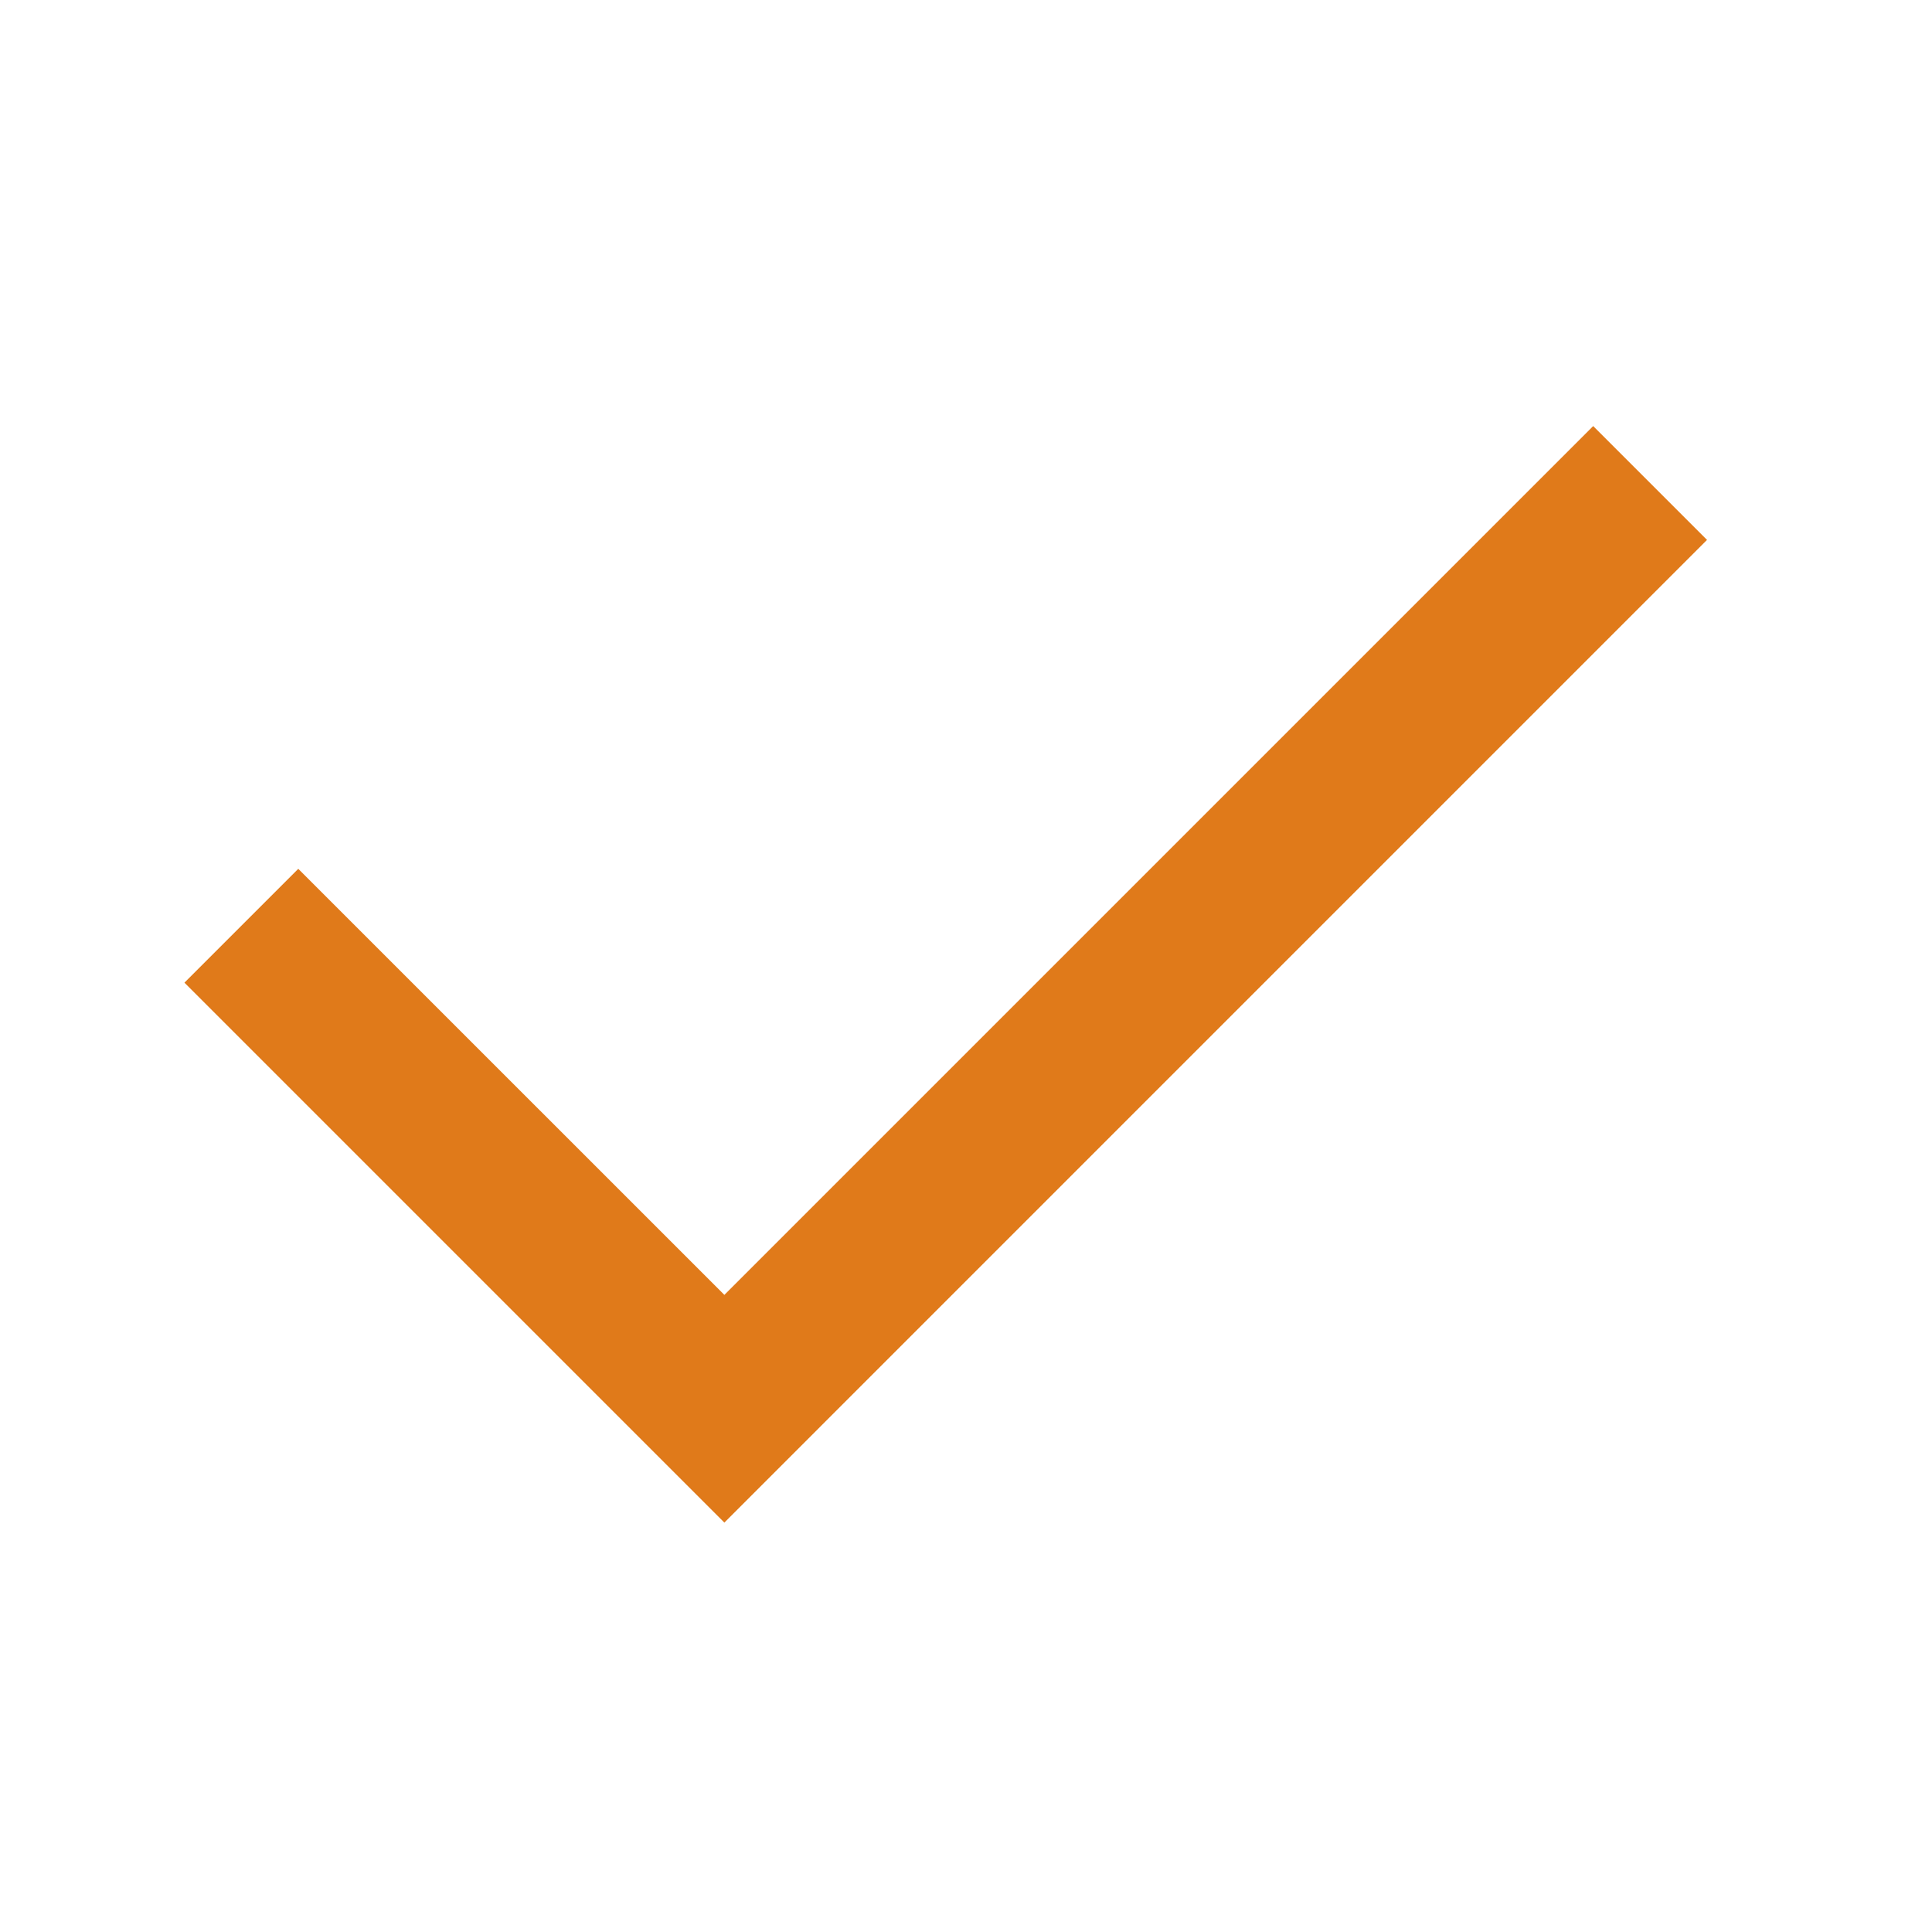
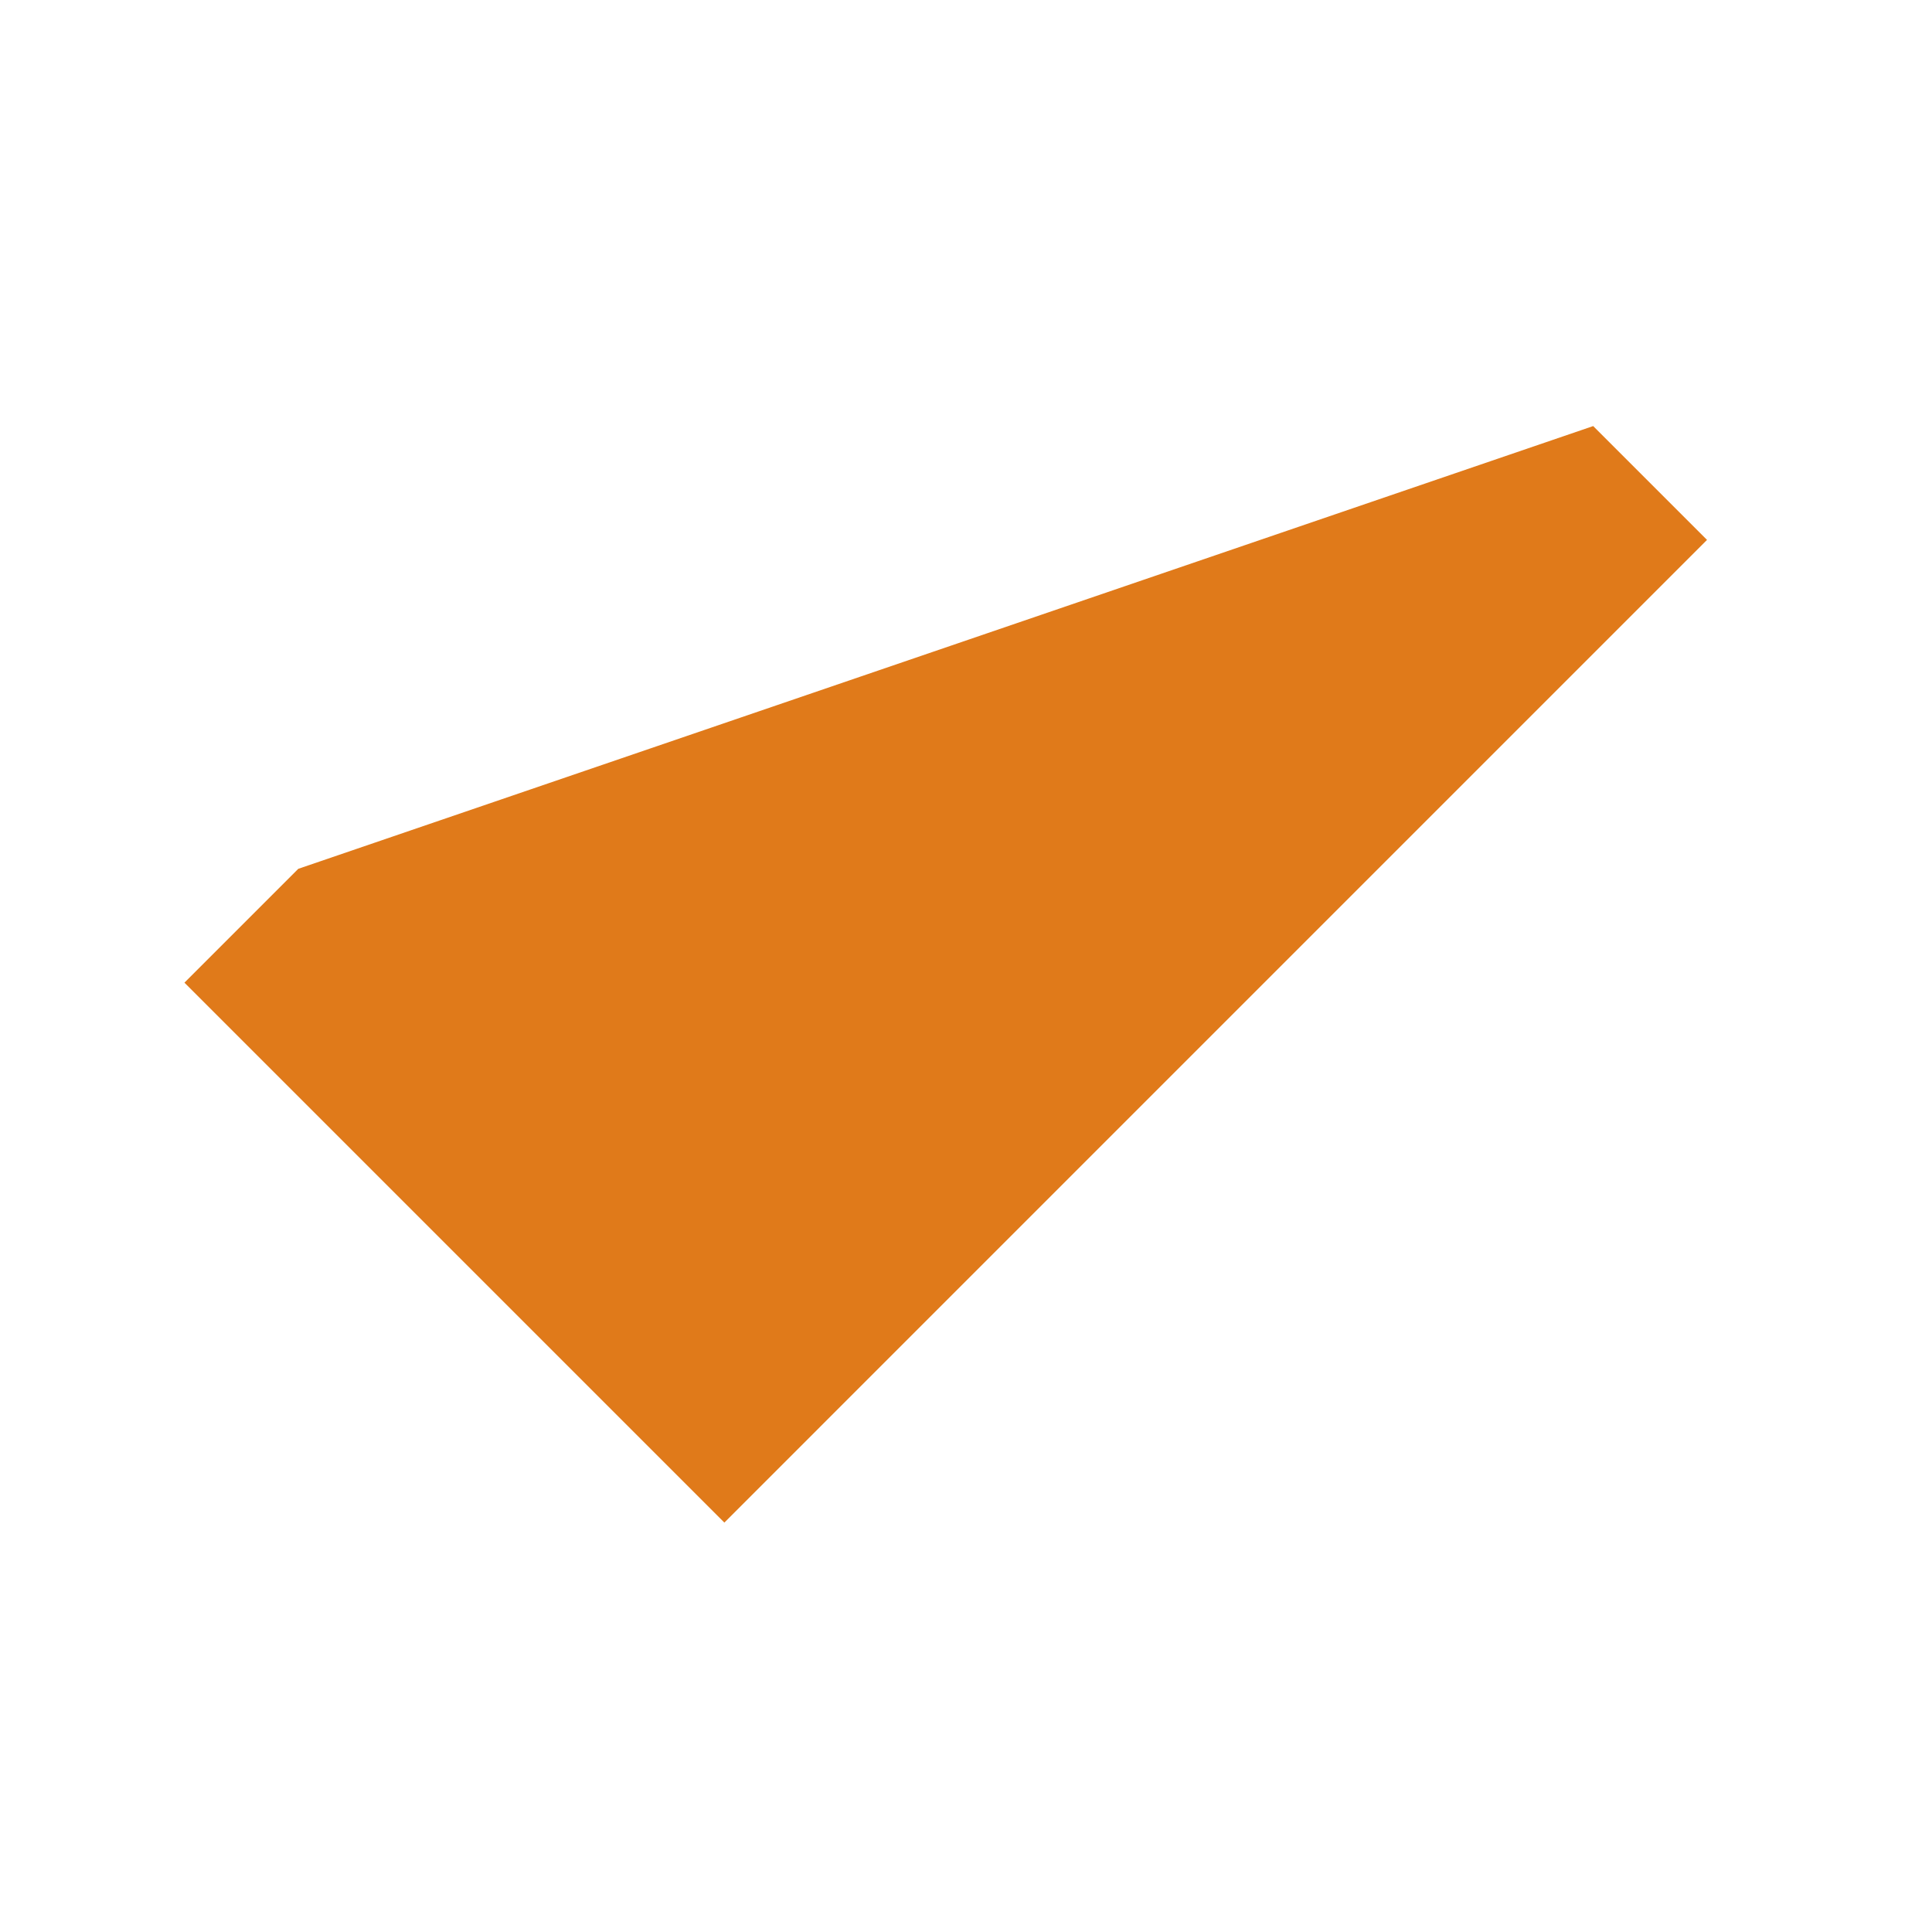
<svg xmlns="http://www.w3.org/2000/svg" width="60" height="60" viewBox="0 0 60 60" fill="none">
-   <path fill-rule="evenodd" clip-rule="evenodd" d="M53.013 16.767L22.496 47.285L5.728 30.517L9.263 26.982L22.496 40.214L49.478 13.232L53.013 16.767Z" fill="#E07A1A" />
+   <path fill-rule="evenodd" clip-rule="evenodd" d="M53.013 16.767L22.496 47.285L5.728 30.517L9.263 26.982L49.478 13.232L53.013 16.767Z" fill="#E07A1A" />
</svg>